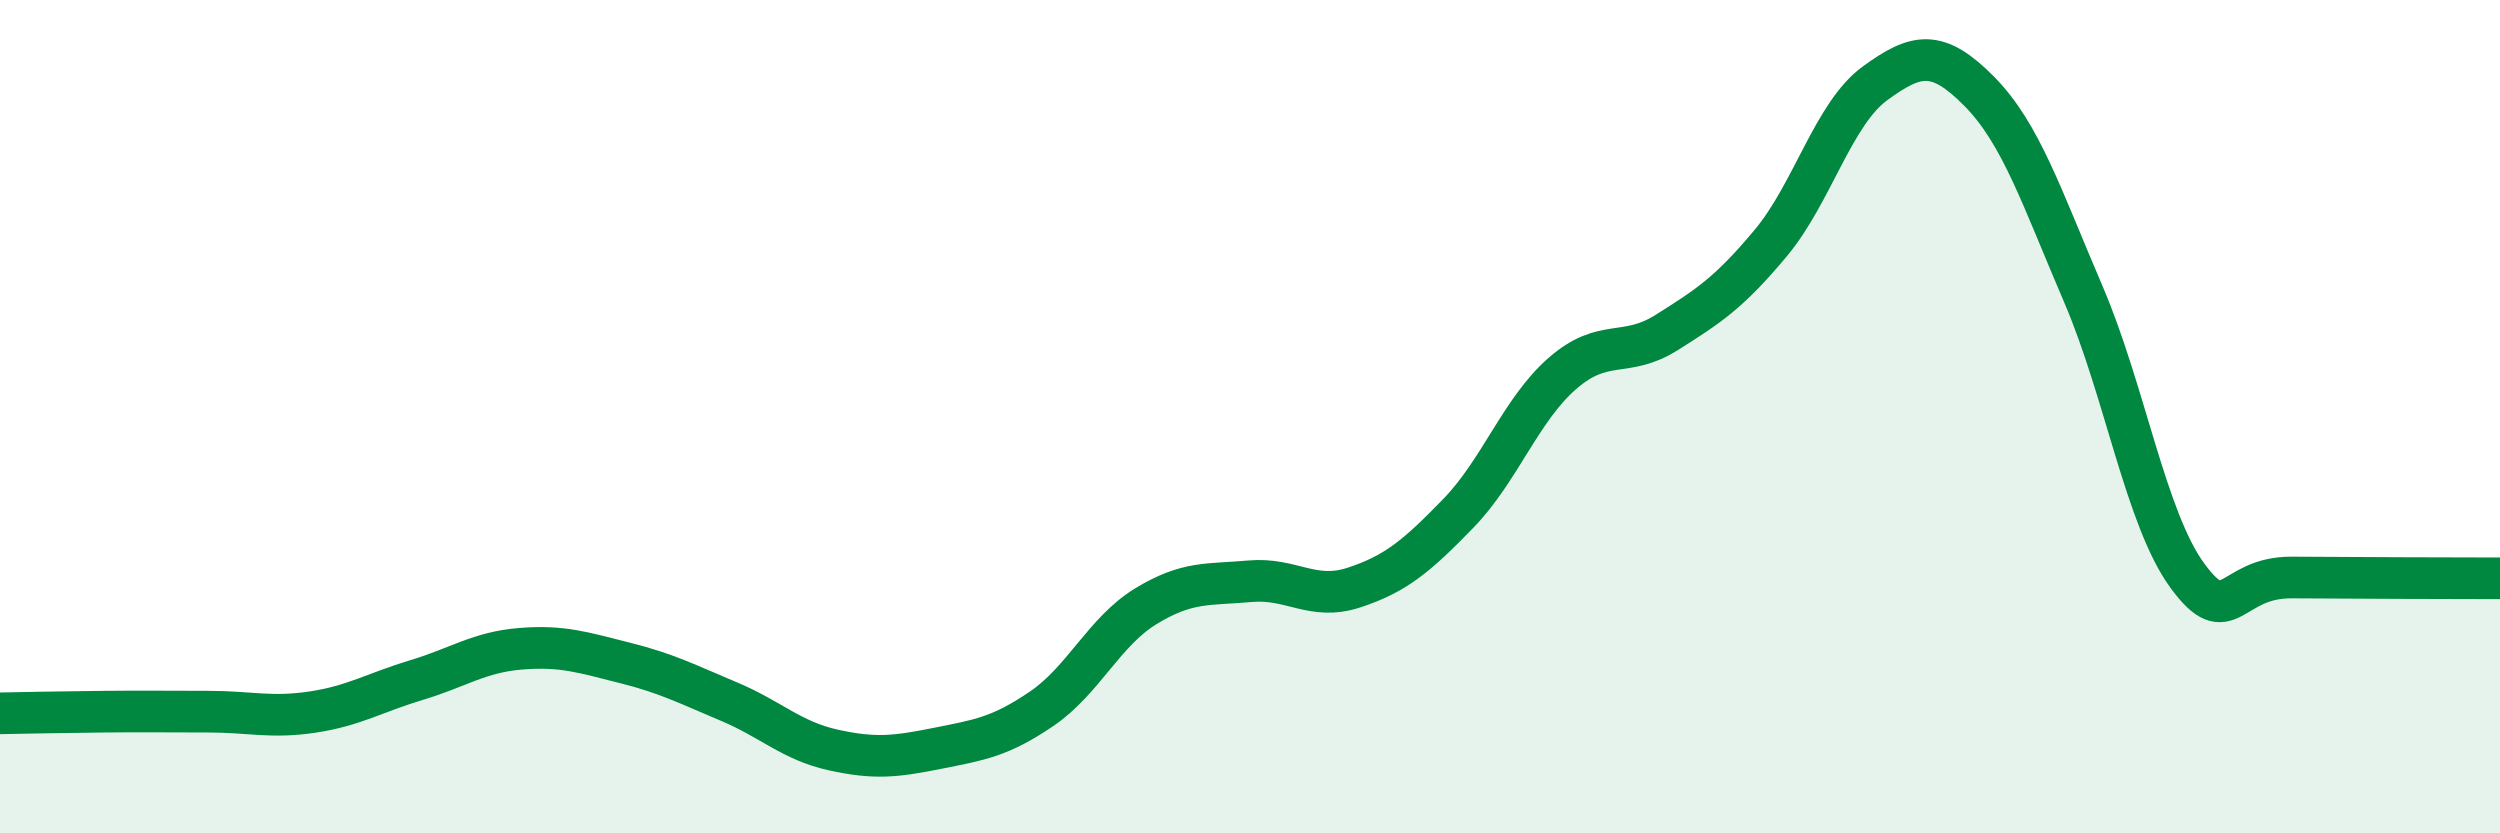
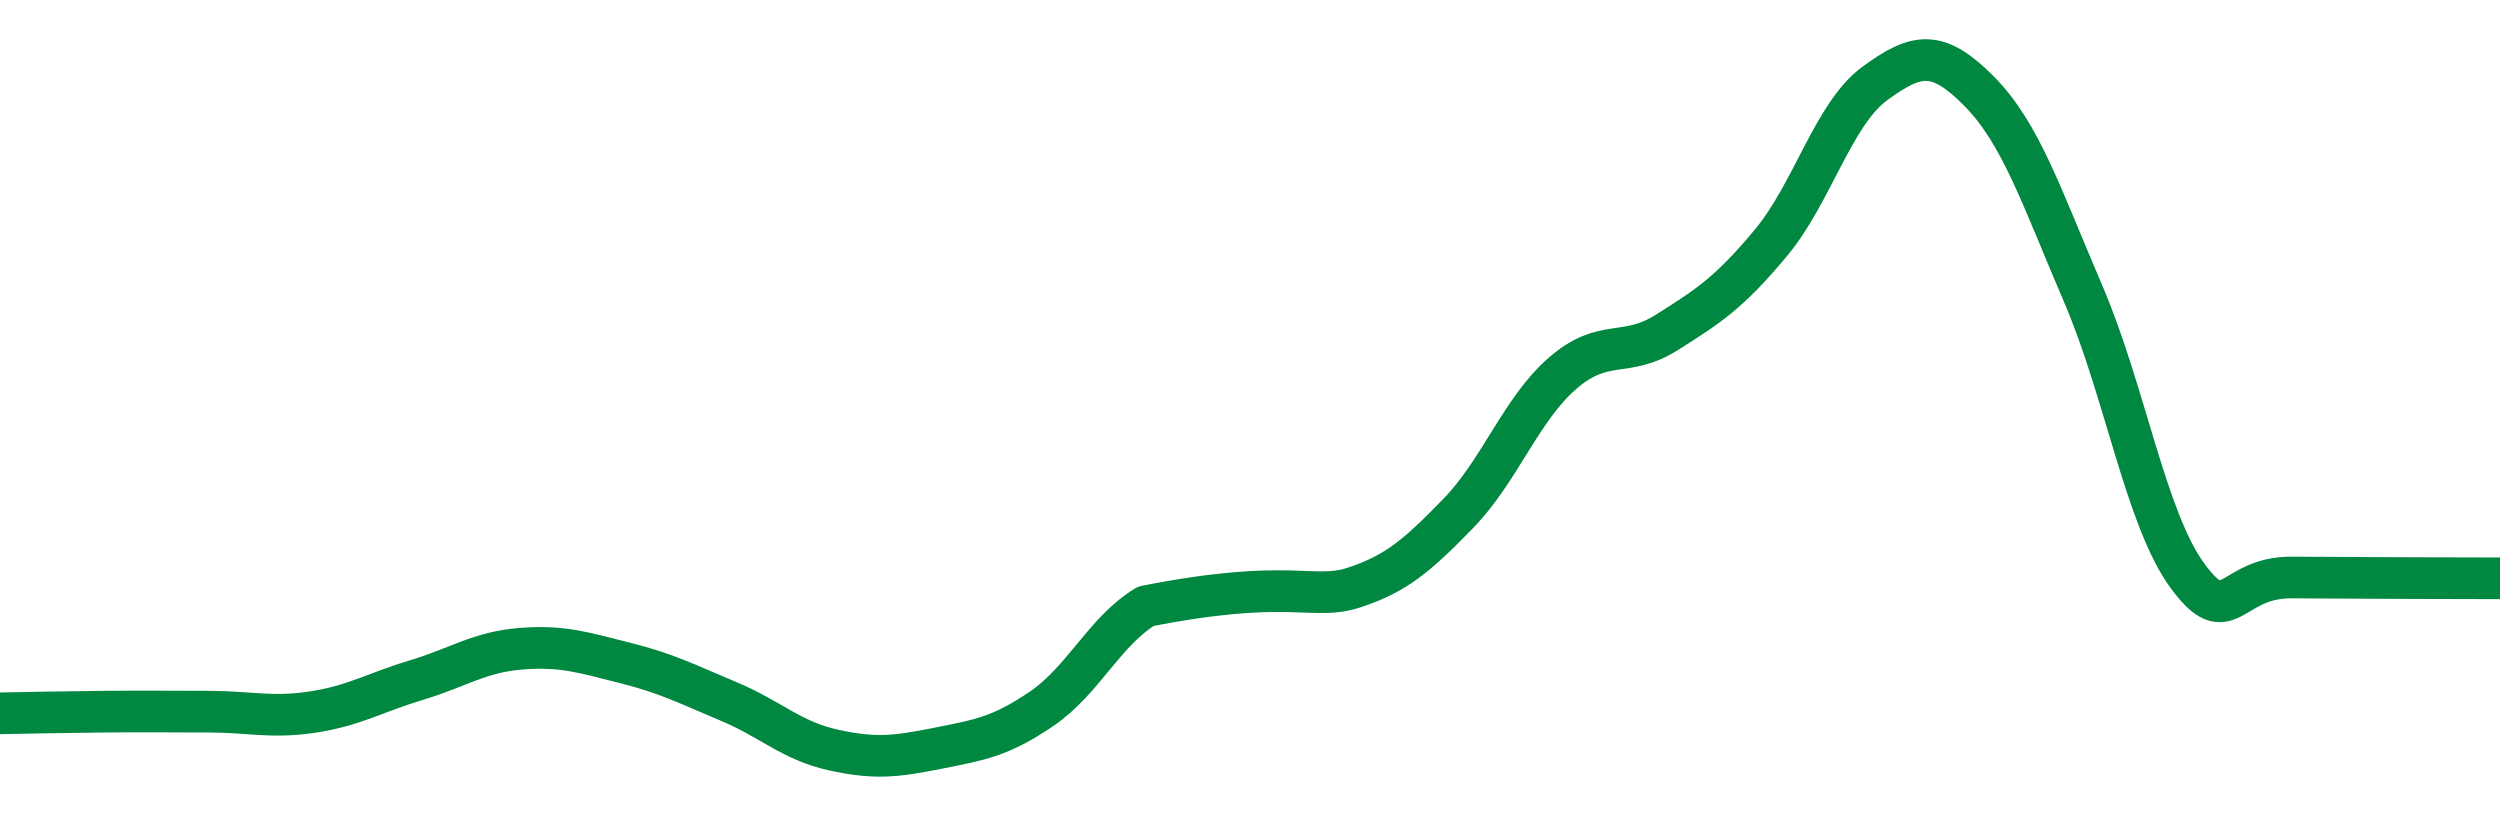
<svg xmlns="http://www.w3.org/2000/svg" width="60" height="20" viewBox="0 0 60 20">
-   <path d="M 0,17.12 C 0.5,17.11 1.5,17.09 2.5,17.08 C 3.5,17.07 4,17.08 5,17.08 C 6,17.08 6.5,17.24 7.5,17.09 C 8.5,16.94 9,16.62 10,16.32 C 11,16.02 11.5,15.65 12.5,15.57 C 13.5,15.49 14,15.66 15,15.91 C 16,16.16 16.5,16.42 17.5,16.84 C 18.5,17.26 19,17.78 20,18 C 21,18.22 21.5,18.16 22.5,17.96 C 23.5,17.76 24,17.69 25,17.01 C 26,16.33 26.5,15.16 27.5,14.55 C 28.5,13.94 29,14.04 30,13.95 C 31,13.86 31.5,14.43 32.5,14.1 C 33.5,13.77 34,13.35 35,12.32 C 36,11.29 36.5,9.83 37.5,8.96 C 38.5,8.09 39,8.61 40,7.98 C 41,7.35 41.5,7.03 42.5,5.83 C 43.5,4.63 44,2.73 45,2 C 46,1.27 46.5,1.18 47.5,2.19 C 48.5,3.2 49,4.73 50,7.06 C 51,9.39 51.5,12.46 52.5,13.82 C 53.5,15.18 53.5,13.85 55,13.86 C 56.5,13.87 59,13.88 60,13.88L60 20L0 20Z" fill="#008740" opacity="0.1" stroke-linecap="round" stroke-linejoin="round" />
-   <path d="M 0,17.12 C 0.5,17.11 1.5,17.09 2.5,17.08 C 3.5,17.07 4,17.08 5,17.08 C 6,17.08 6.5,17.24 7.5,17.09 C 8.5,16.94 9,16.62 10,16.32 C 11,16.02 11.5,15.65 12.5,15.57 C 13.5,15.49 14,15.66 15,15.91 C 16,16.16 16.5,16.42 17.5,16.84 C 18.5,17.26 19,17.78 20,18 C 21,18.22 21.5,18.16 22.5,17.96 C 23.5,17.76 24,17.69 25,17.01 C 26,16.33 26.5,15.16 27.5,14.55 C 28.5,13.94 29,14.04 30,13.95 C 31,13.86 31.5,14.43 32.5,14.1 C 33.5,13.77 34,13.35 35,12.32 C 36,11.29 36.5,9.83 37.5,8.96 C 38.5,8.09 39,8.61 40,7.98 C 41,7.35 41.5,7.03 42.5,5.83 C 43.5,4.63 44,2.73 45,2 C 46,1.27 46.5,1.18 47.5,2.19 C 48.5,3.2 49,4.73 50,7.06 C 51,9.39 51.5,12.46 52.5,13.82 C 53.5,15.18 53.5,13.85 55,13.86 C 56.5,13.87 59,13.88 60,13.88" stroke="#008740" stroke-width="1" fill="none" stroke-linecap="round" stroke-linejoin="round" />
+   <path d="M 0,17.12 C 0.5,17.11 1.5,17.09 2.5,17.08 C 3.5,17.07 4,17.08 5,17.08 C 6,17.08 6.5,17.24 7.5,17.09 C 8.5,16.94 9,16.62 10,16.32 C 11,16.02 11.5,15.65 12.5,15.57 C 13.5,15.49 14,15.66 15,15.91 C 16,16.16 16.5,16.42 17.5,16.84 C 18.5,17.26 19,17.78 20,18 C 21,18.22 21.5,18.16 22.5,17.96 C 23.5,17.76 24,17.69 25,17.01 C 26,16.33 26.5,15.16 27.5,14.55 C 31,13.86 31.5,14.43 32.5,14.1 C 33.5,13.77 34,13.35 35,12.32 C 36,11.29 36.5,9.83 37.5,8.96 C 38.5,8.09 39,8.61 40,7.98 C 41,7.35 41.5,7.03 42.5,5.83 C 43.5,4.63 44,2.73 45,2 C 46,1.27 46.5,1.18 47.5,2.19 C 48.5,3.2 49,4.73 50,7.06 C 51,9.39 51.5,12.46 52.5,13.82 C 53.5,15.18 53.5,13.85 55,13.86 C 56.5,13.87 59,13.88 60,13.88" stroke="#008740" stroke-width="1" fill="none" stroke-linecap="round" stroke-linejoin="round" />
</svg>